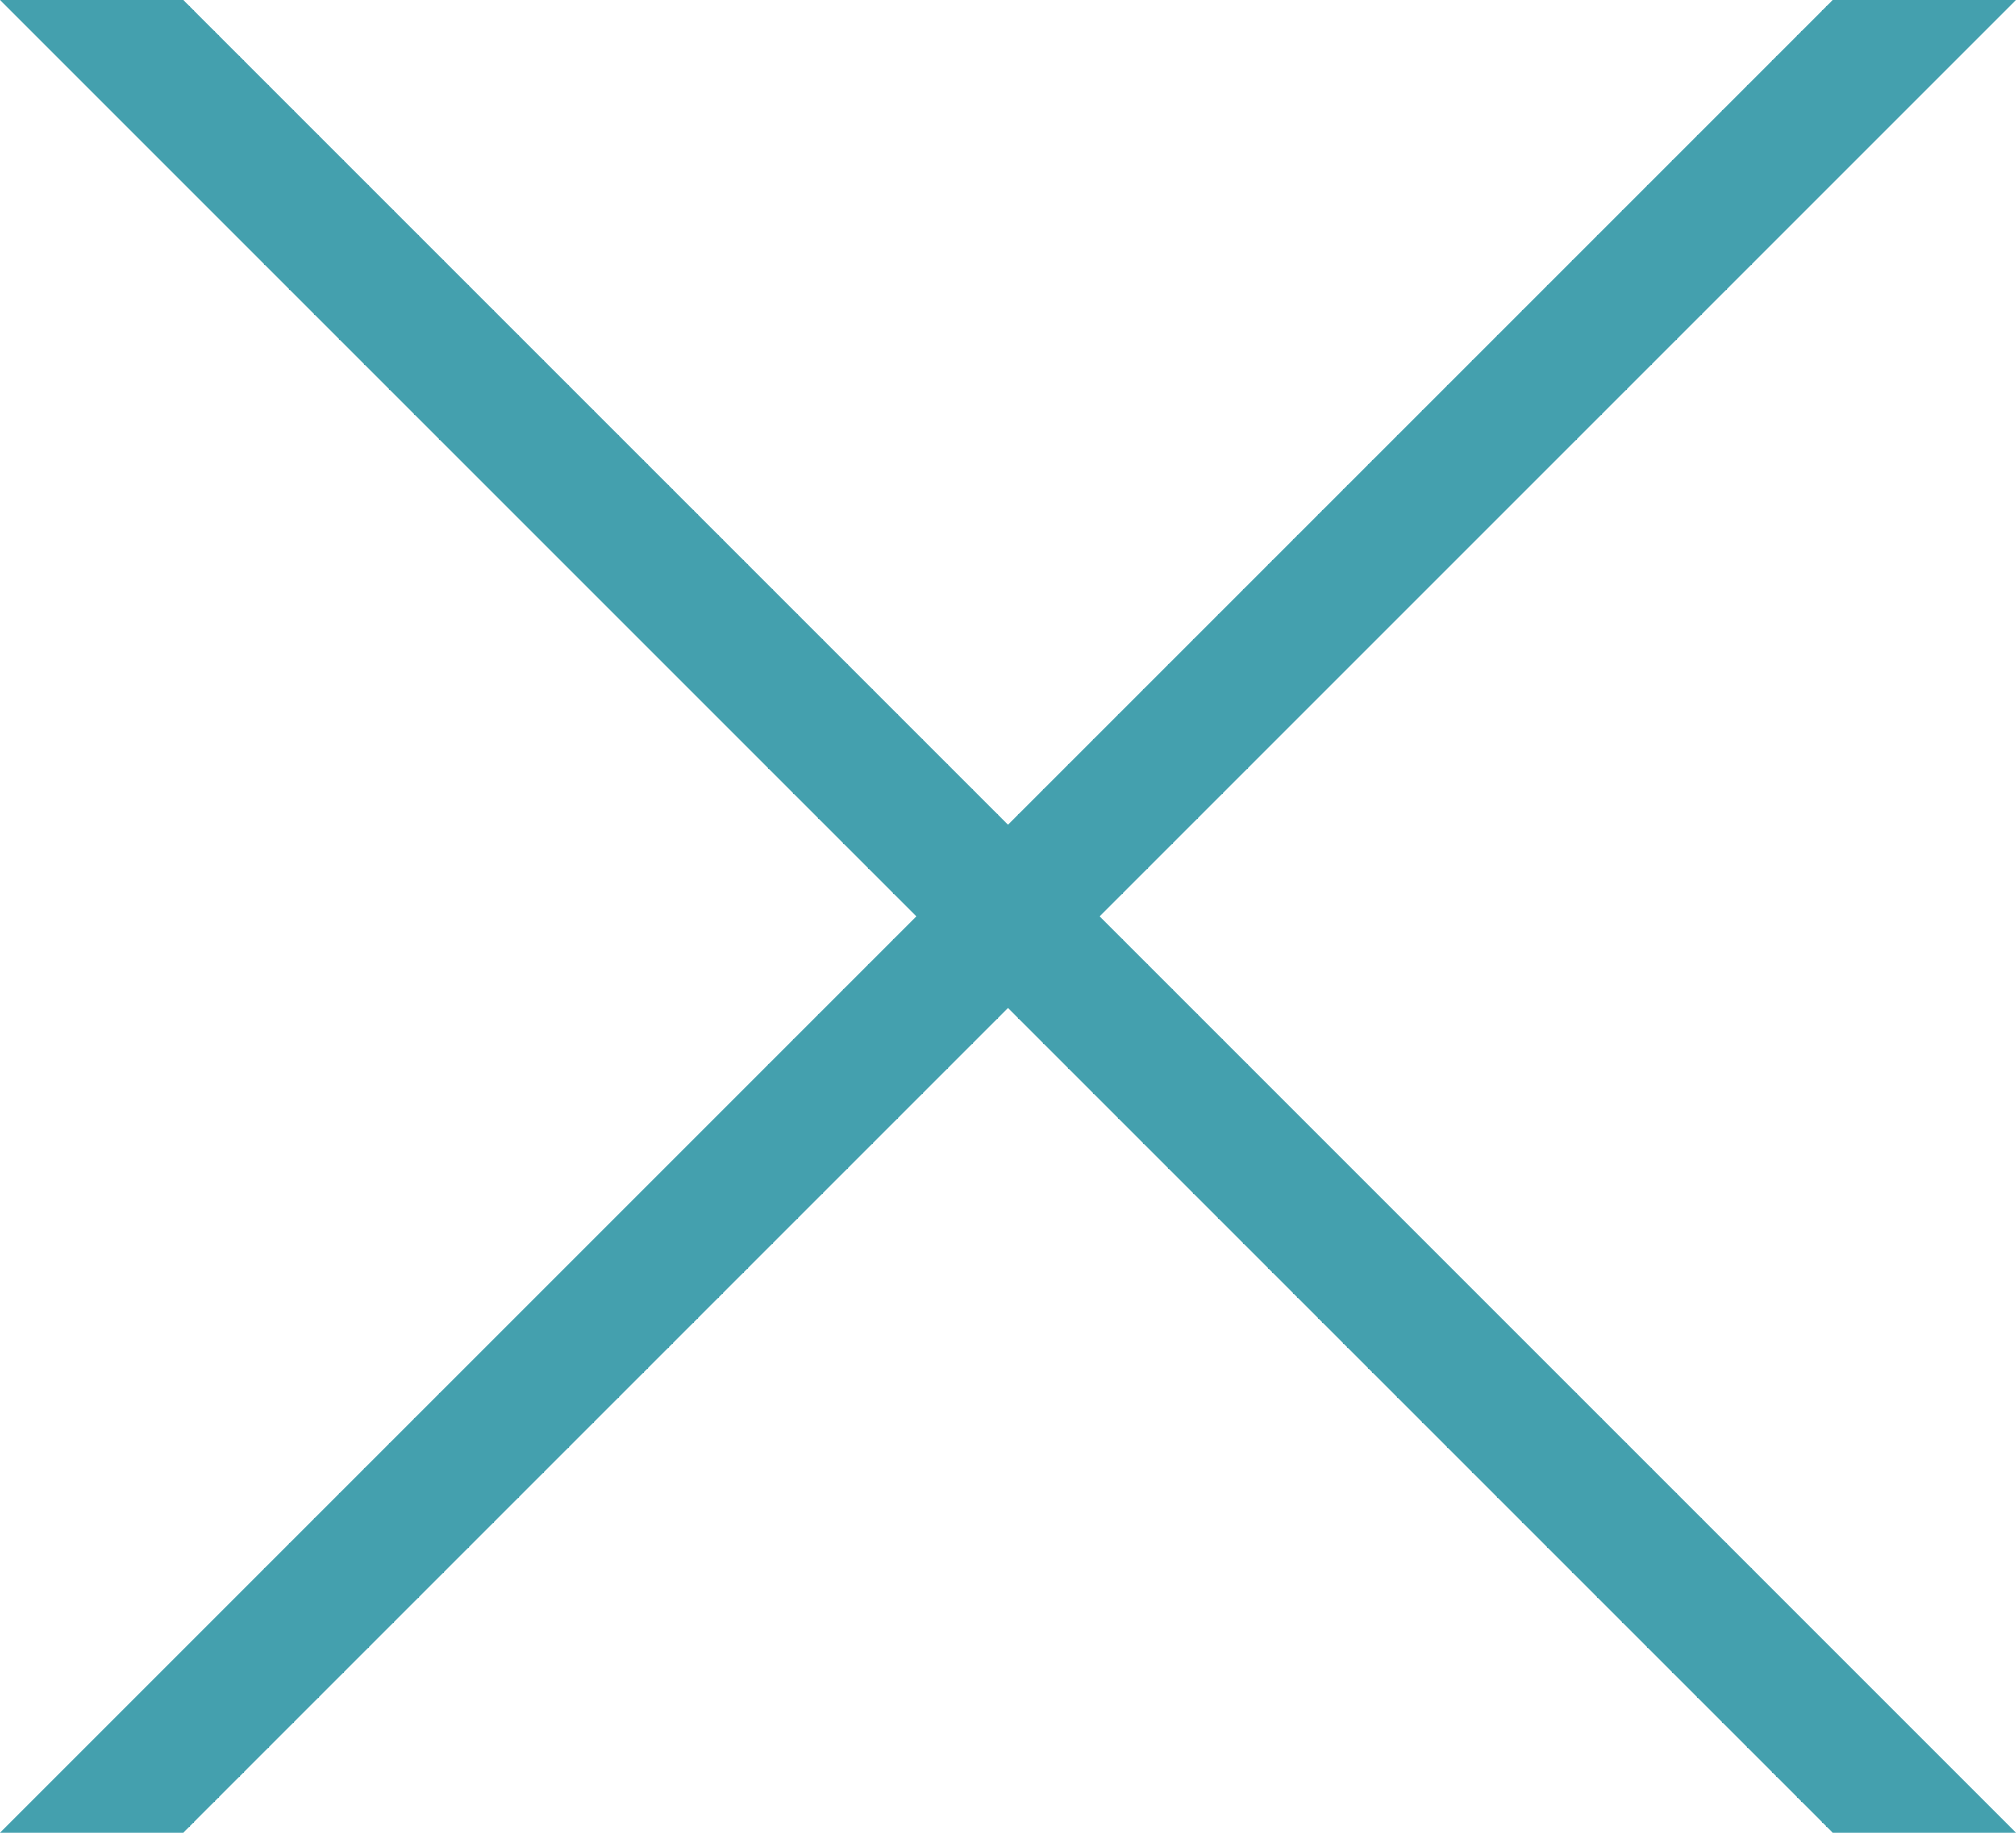
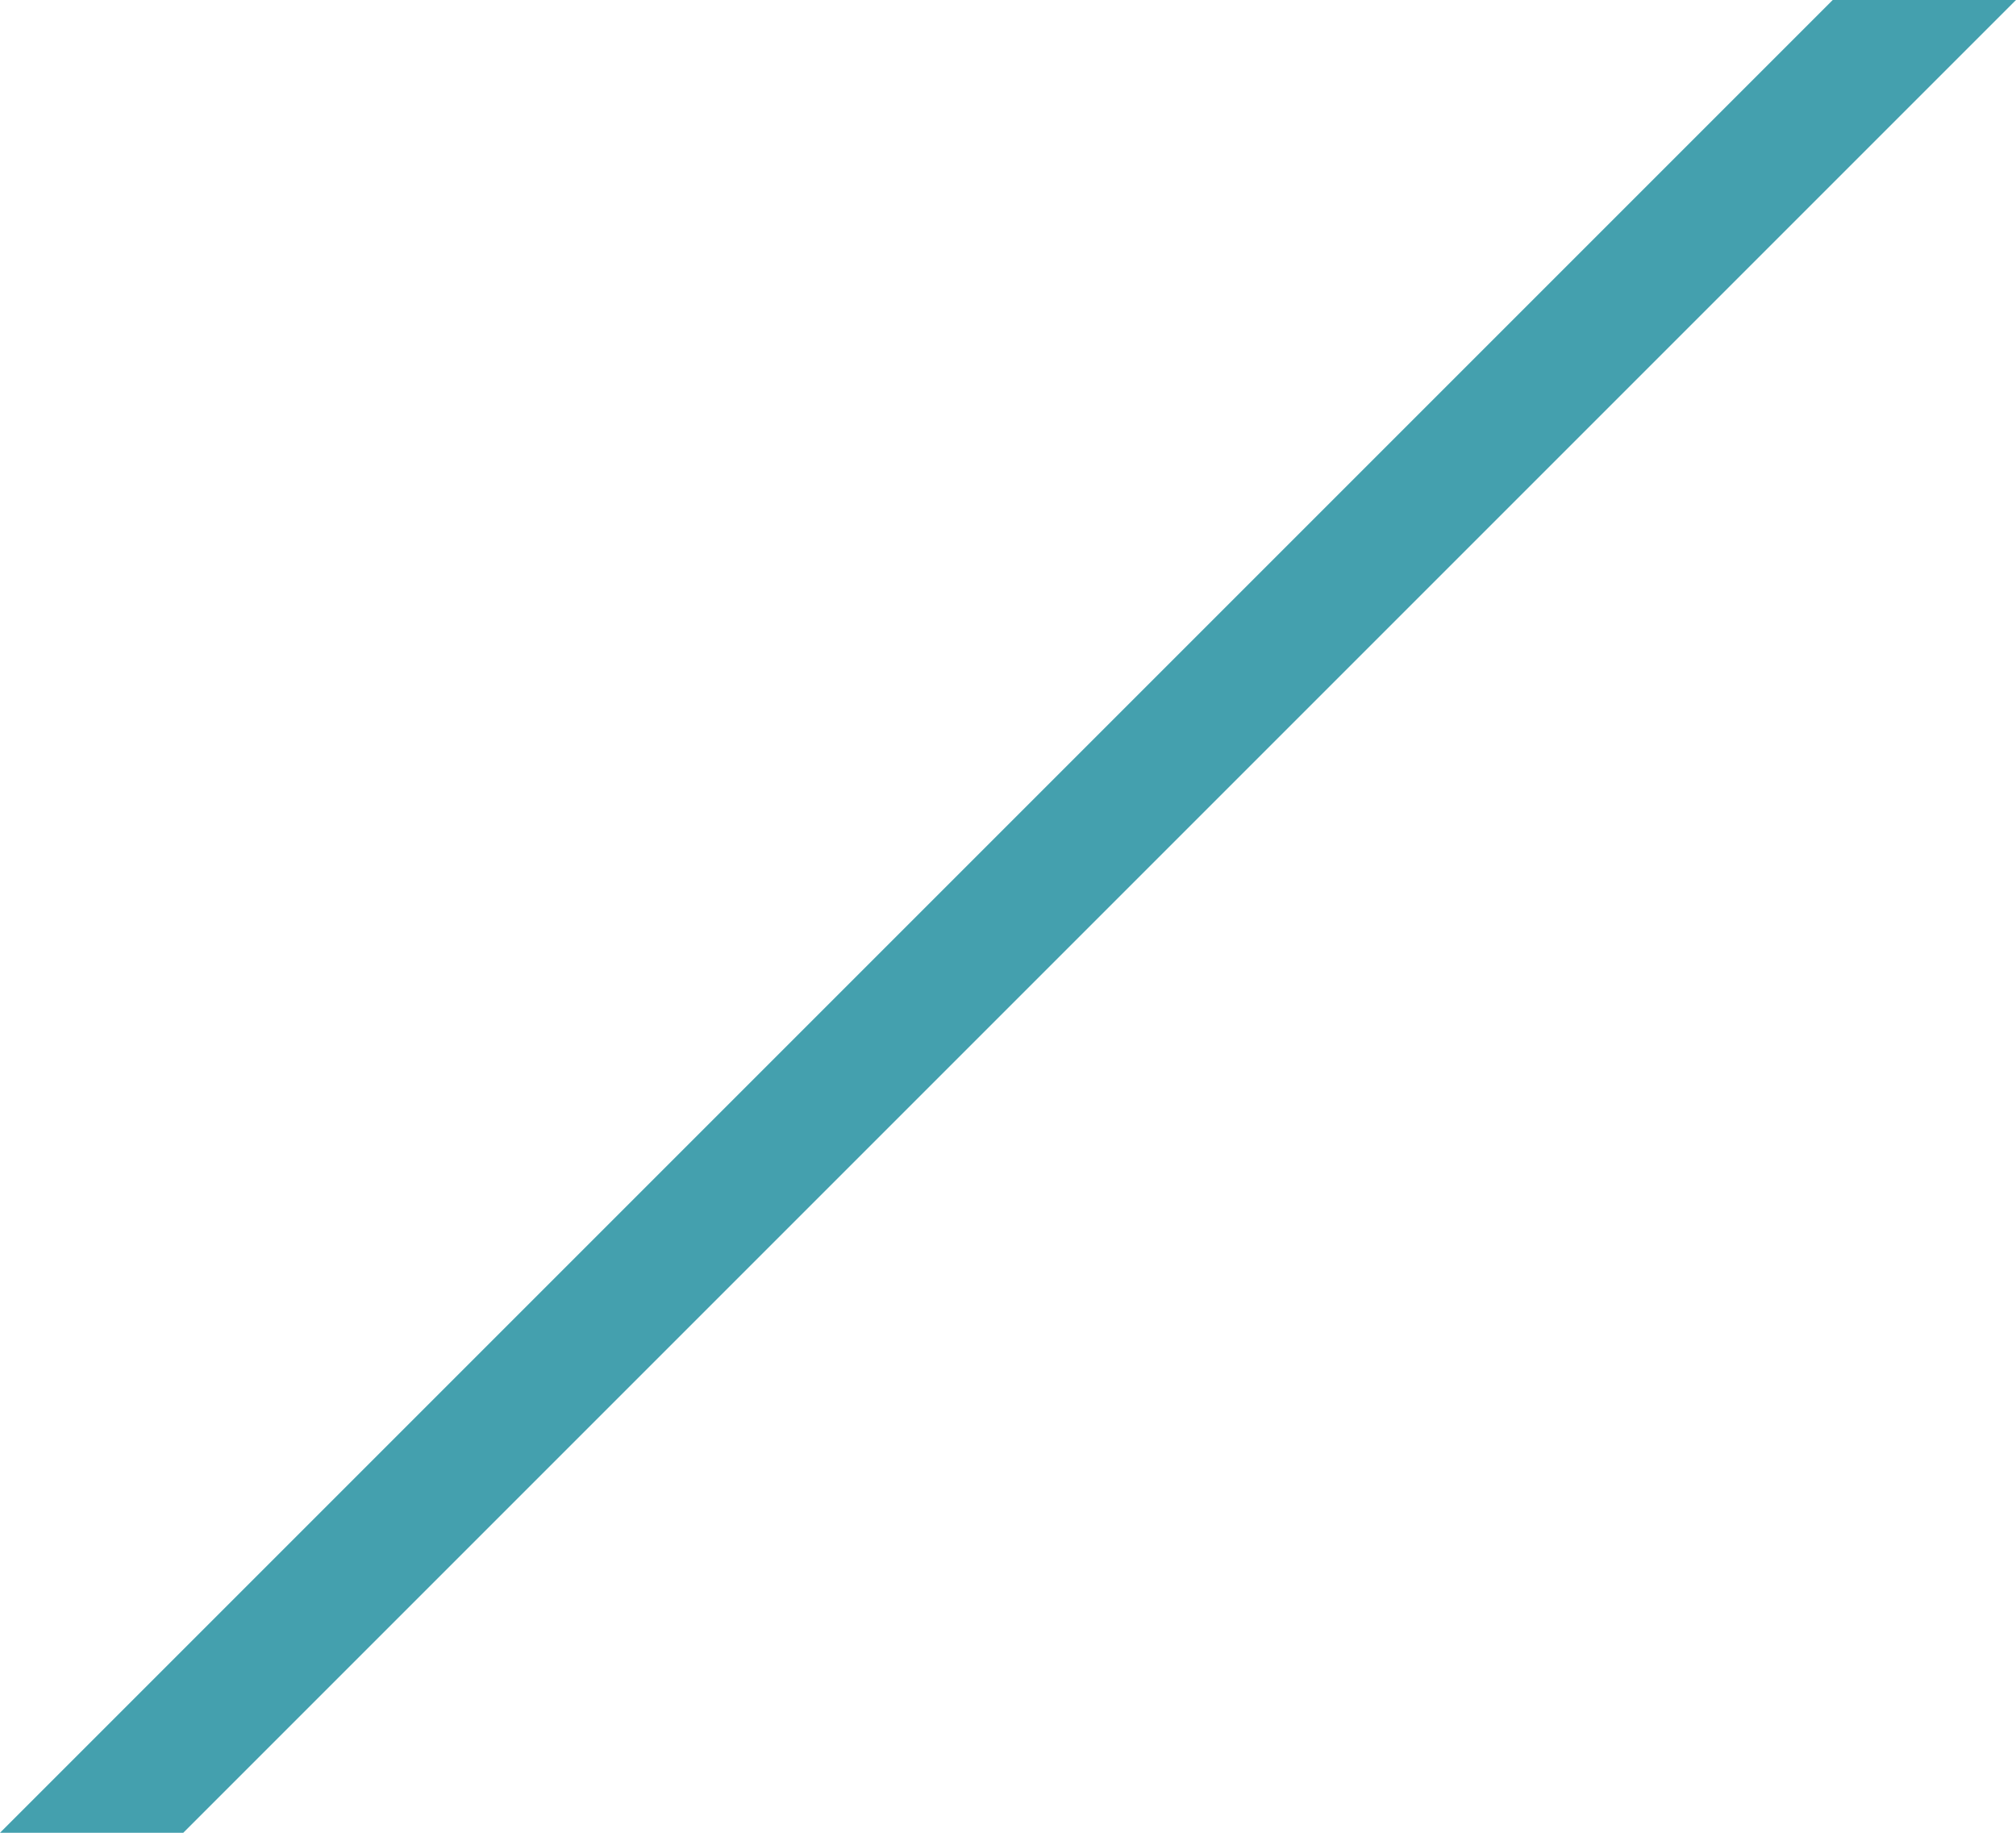
<svg xmlns="http://www.w3.org/2000/svg" viewBox="0 0 66 60">
  <defs>
    <style>.cls-1{fill:#44a0ae;}</style>
  </defs>
  <title>アセット 3</title>
  <g id="レイヤー_2" data-name="レイヤー 2">
    <g id="上">
-       <polygon class="cls-1" points="66 60 60 60 0 0 6 0 66 60" />
      <polygon class="cls-1" points="0 60 6 60 66 0 60 0 0 60" />
    </g>
  </g>
</svg>